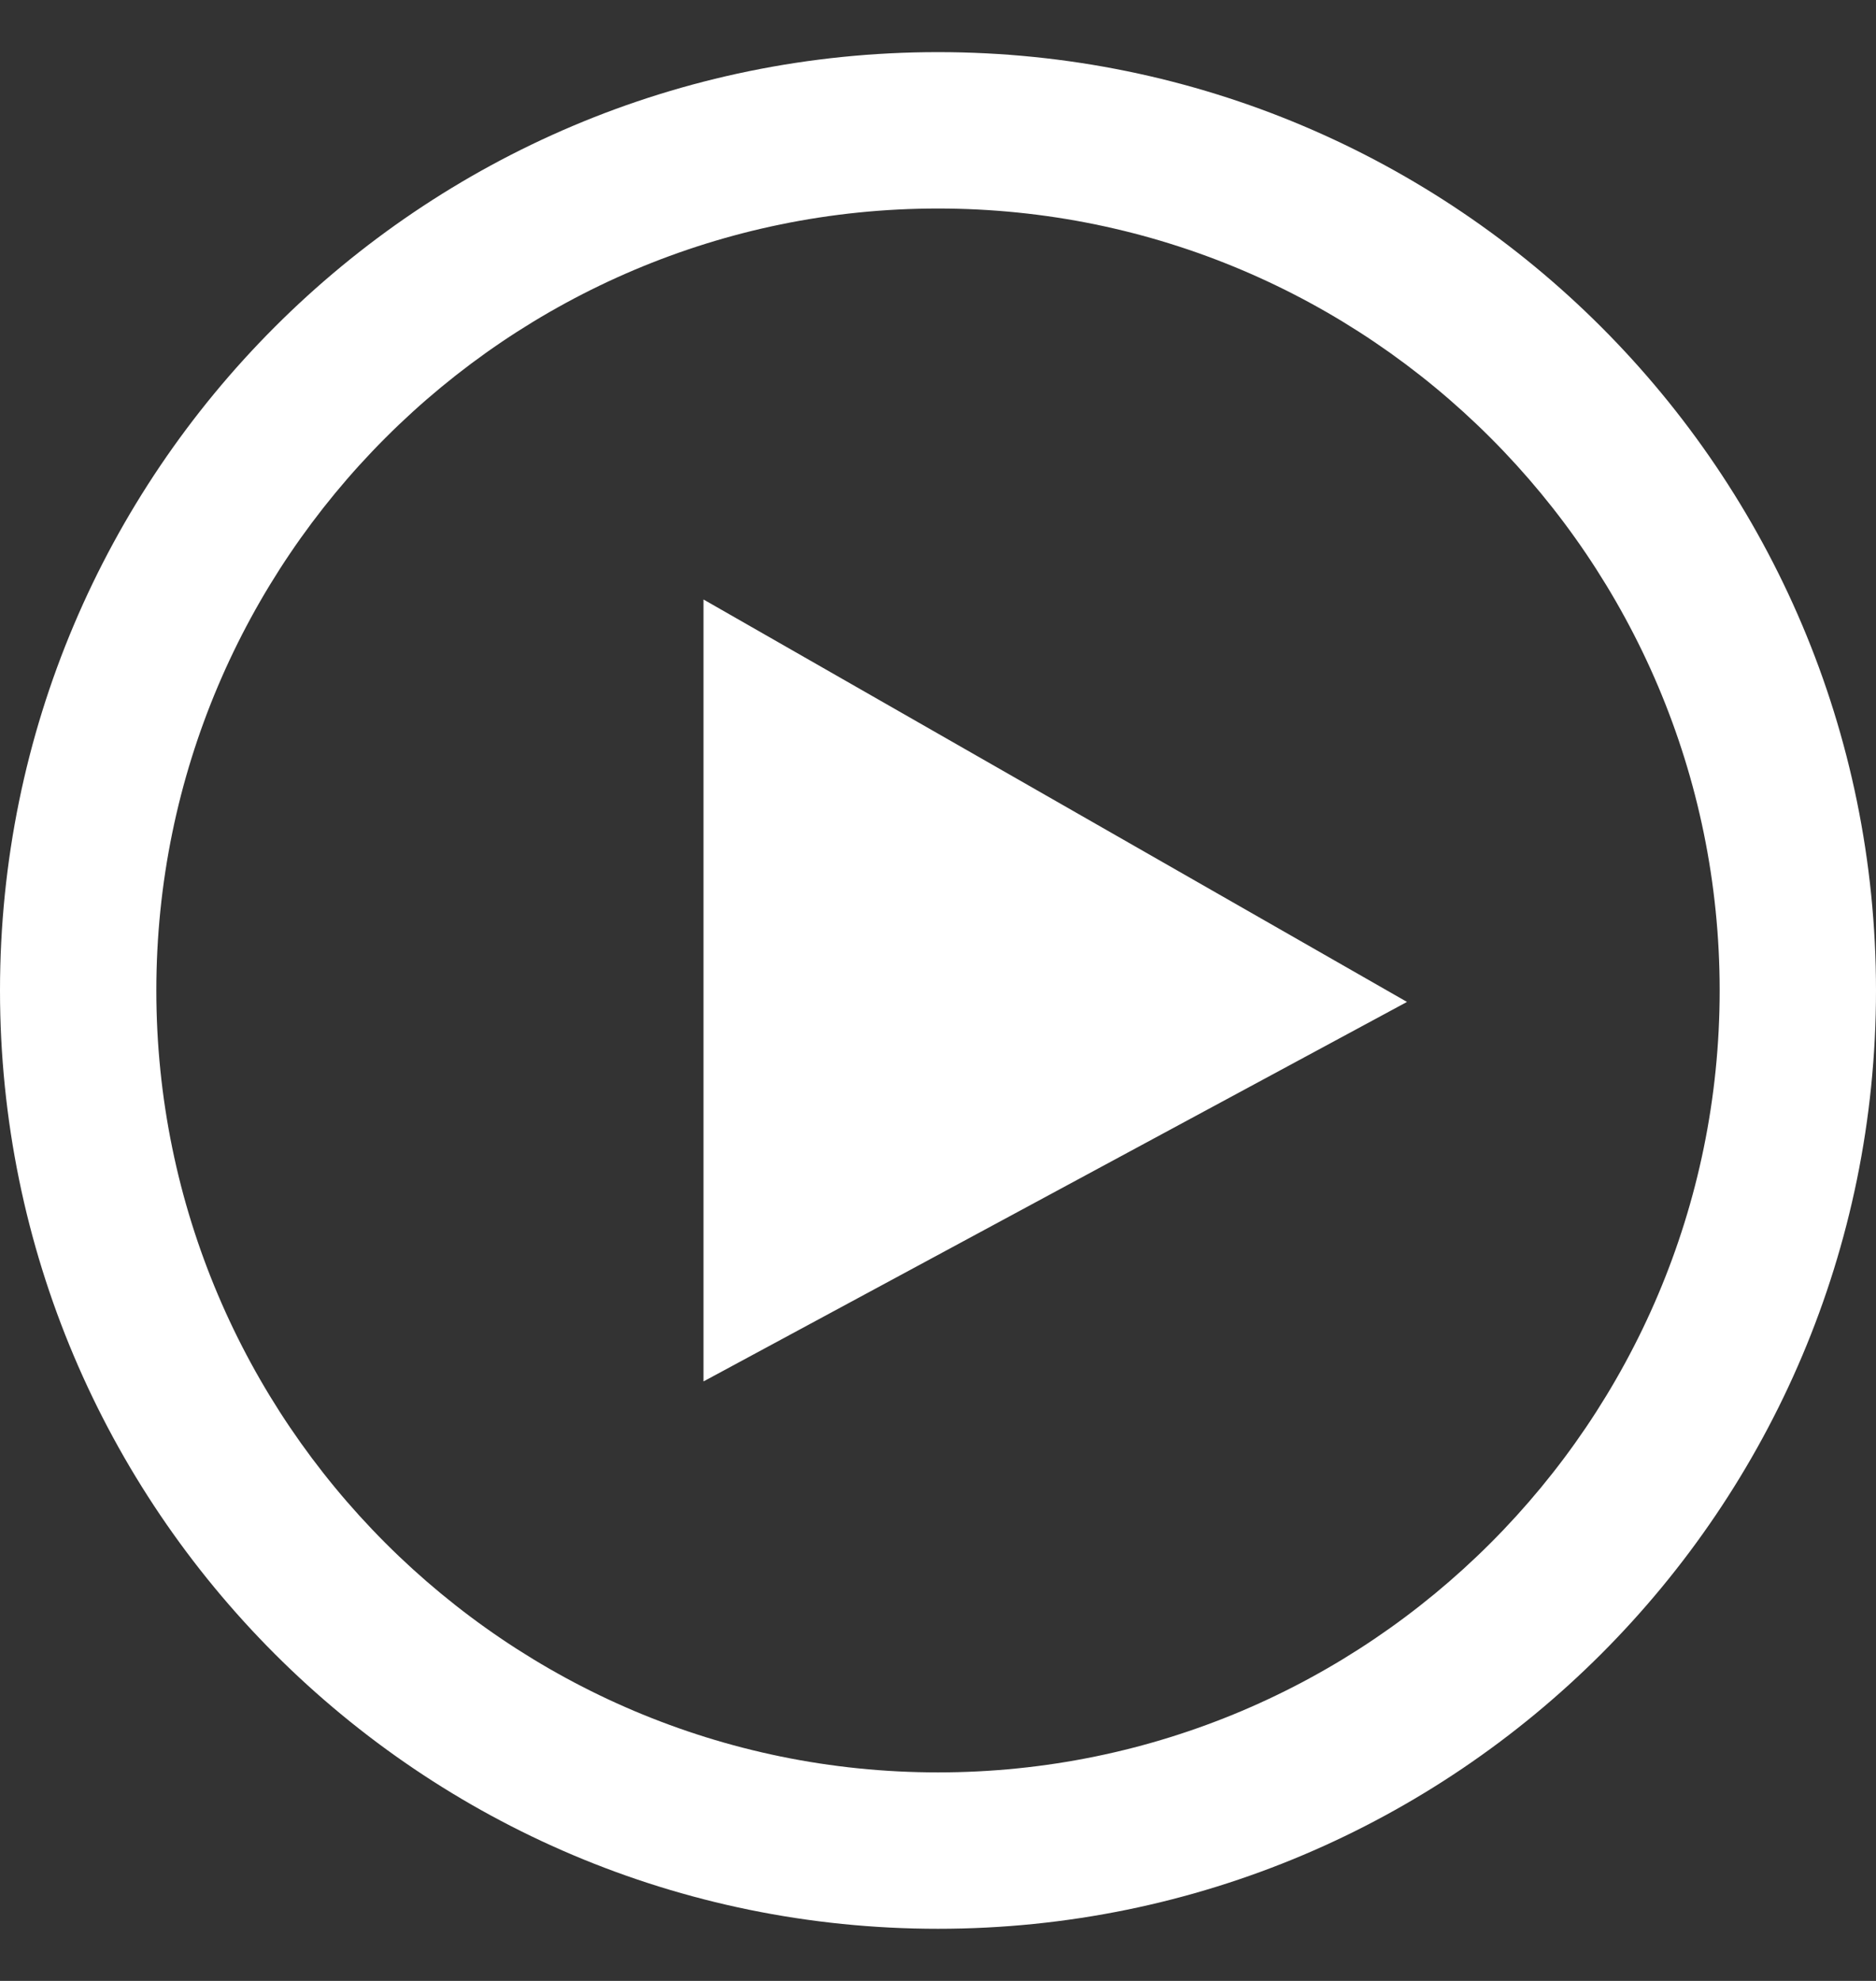
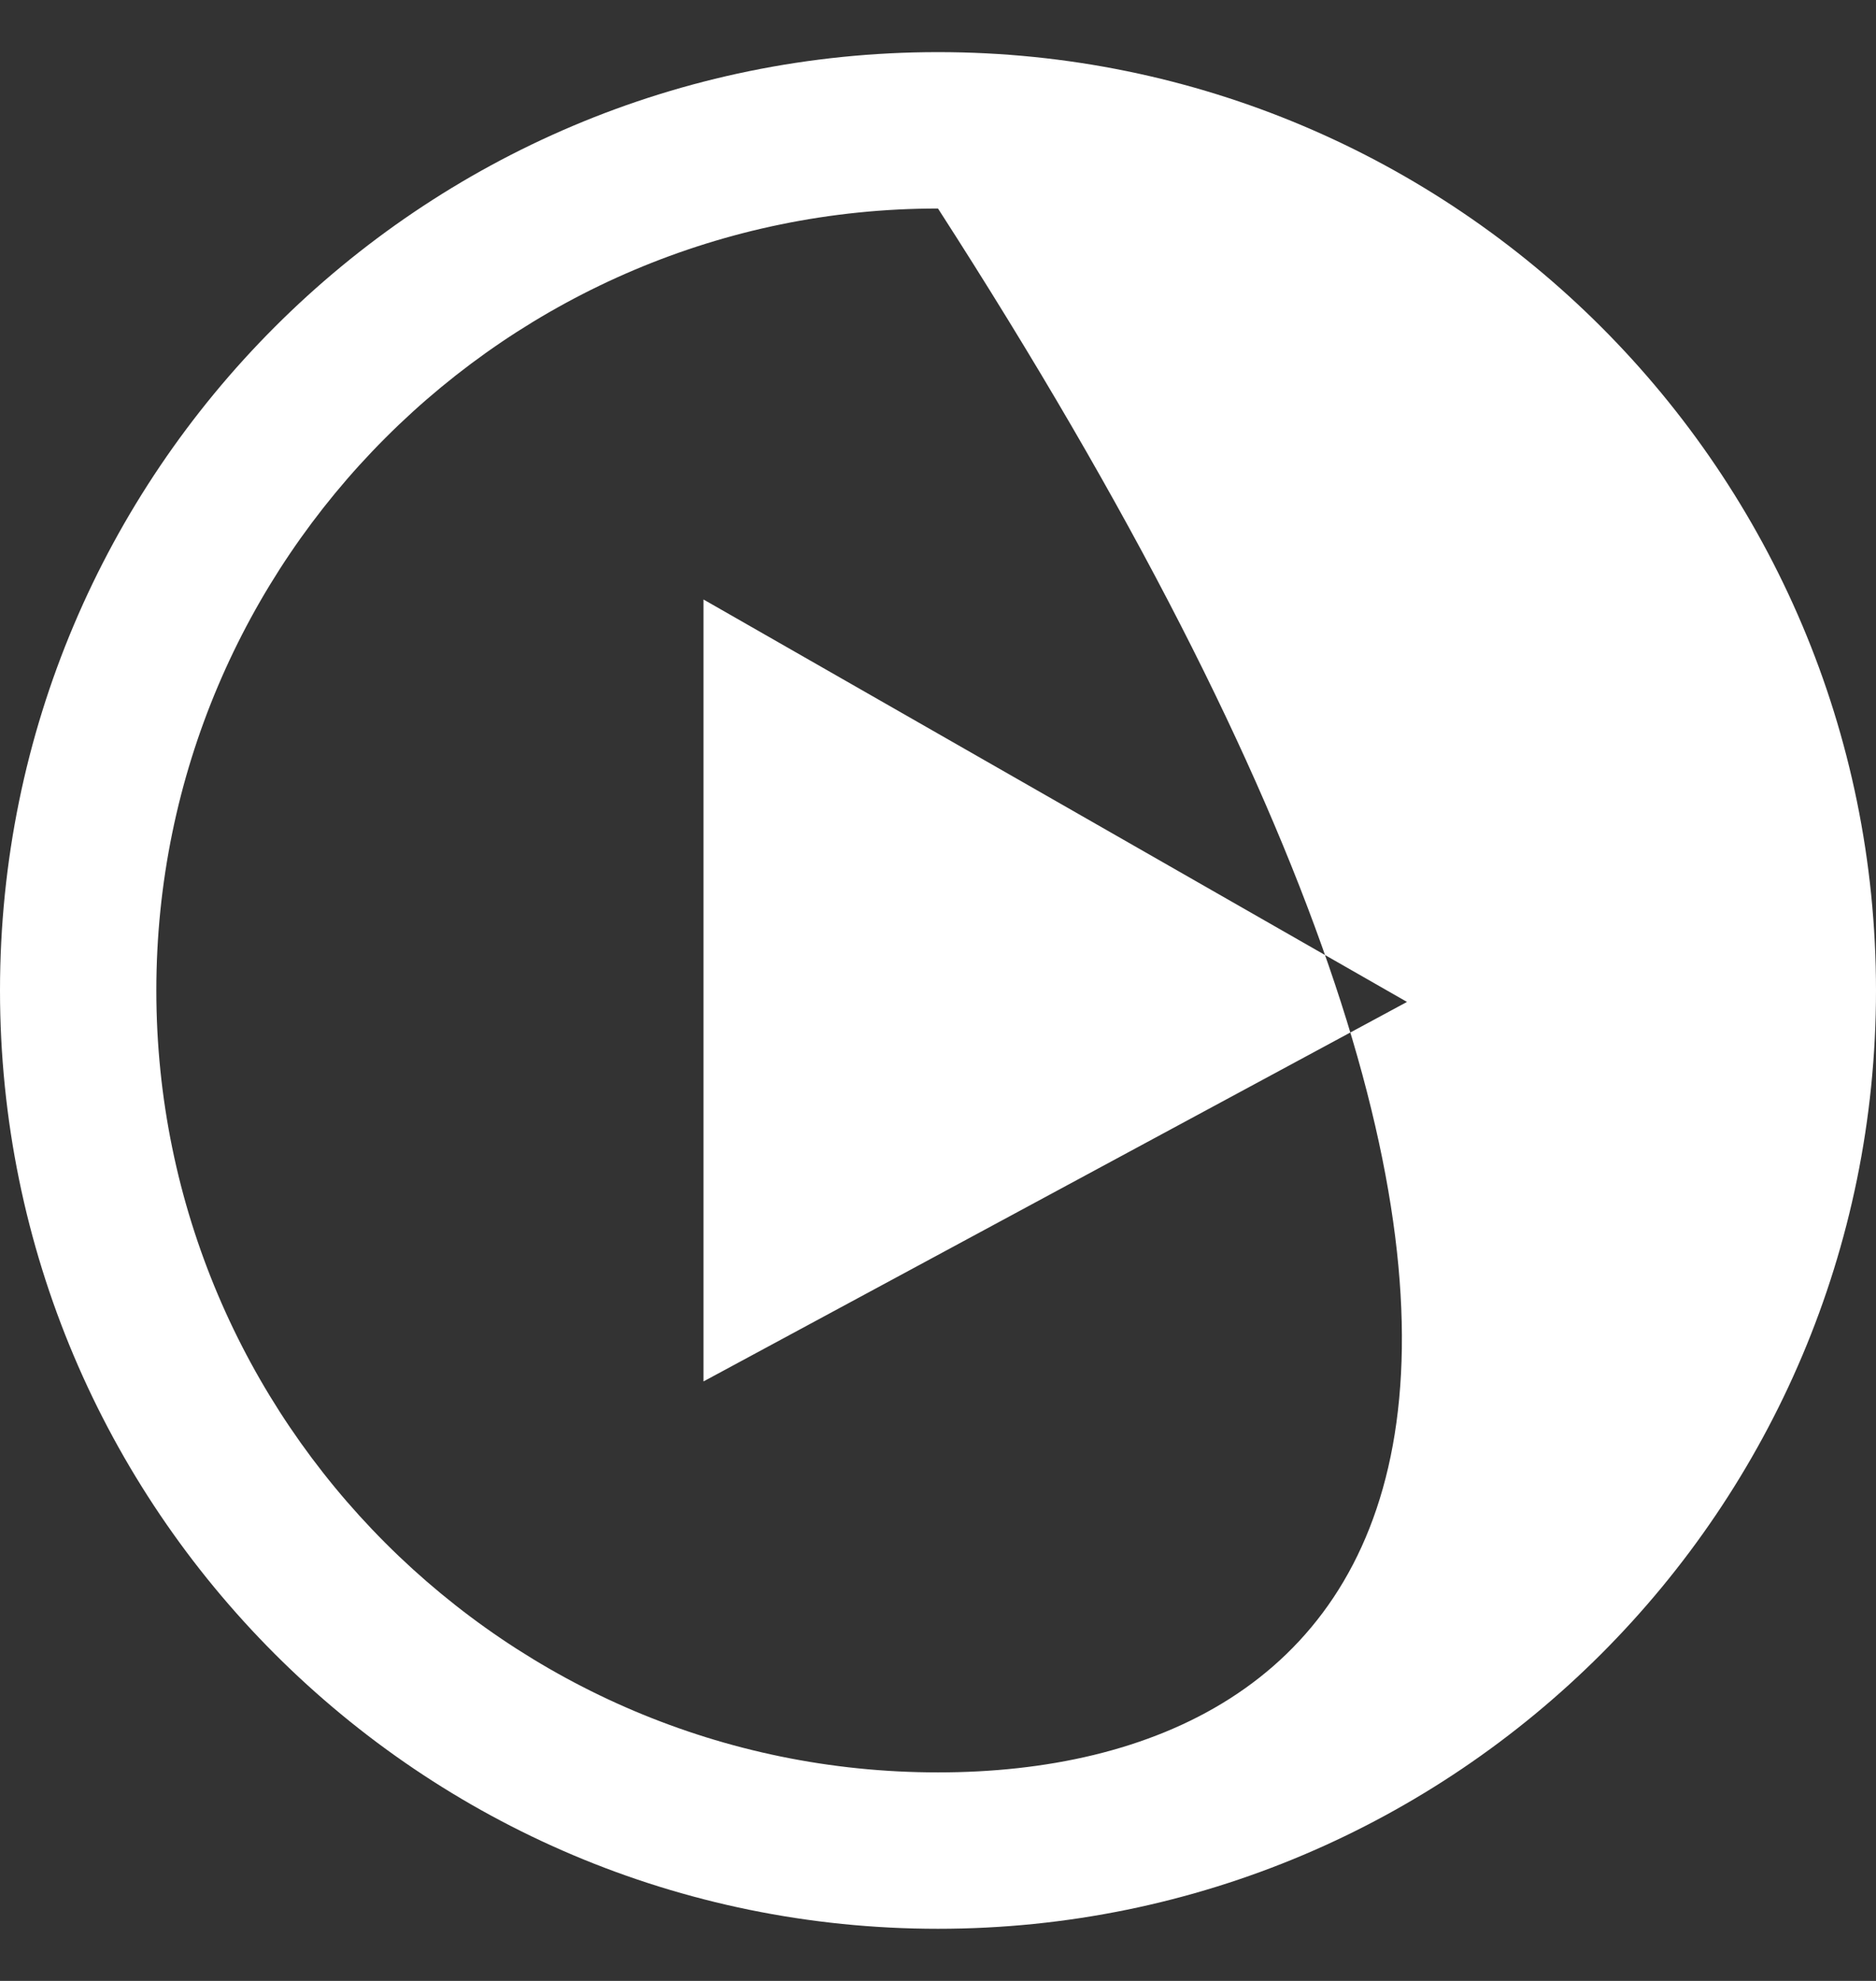
<svg xmlns="http://www.w3.org/2000/svg" width="18" height="19" viewBox="0 0 18 19" fill="none">
  <rect x="0" y="0" width="18" height="19" fill="#333333" stroke="none" />
-   <path d="M9 2C13.136 2 16.5 5.364 16.5 9.5C16.5 13.636 13.136 17 9 17C4.864 17 1.5 13.636 1.5 9.5C1.5 5.364 4.864 2 9 2ZM9 0.5C4.03 0.5 0 4.53 0 9.5C0 14.47 4.03 18.5 9 18.5C13.97 18.5 18 14.47 18 9.5C18 4.53 13.97 0.5 9 0.5ZM6.75 13.25V5.75L13.5 9.61L6.75 13.25Z" fill="white" />
+   <path d="M9 2C16.5 13.636 13.136 17 9 17C4.864 17 1.5 13.636 1.5 9.5C1.5 5.364 4.864 2 9 2ZM9 0.5C4.03 0.5 0 4.53 0 9.5C0 14.47 4.03 18.5 9 18.5C13.97 18.5 18 14.47 18 9.5C18 4.53 13.97 0.5 9 0.5ZM6.75 13.25V5.75L13.5 9.61L6.75 13.25Z" fill="white" />
</svg>